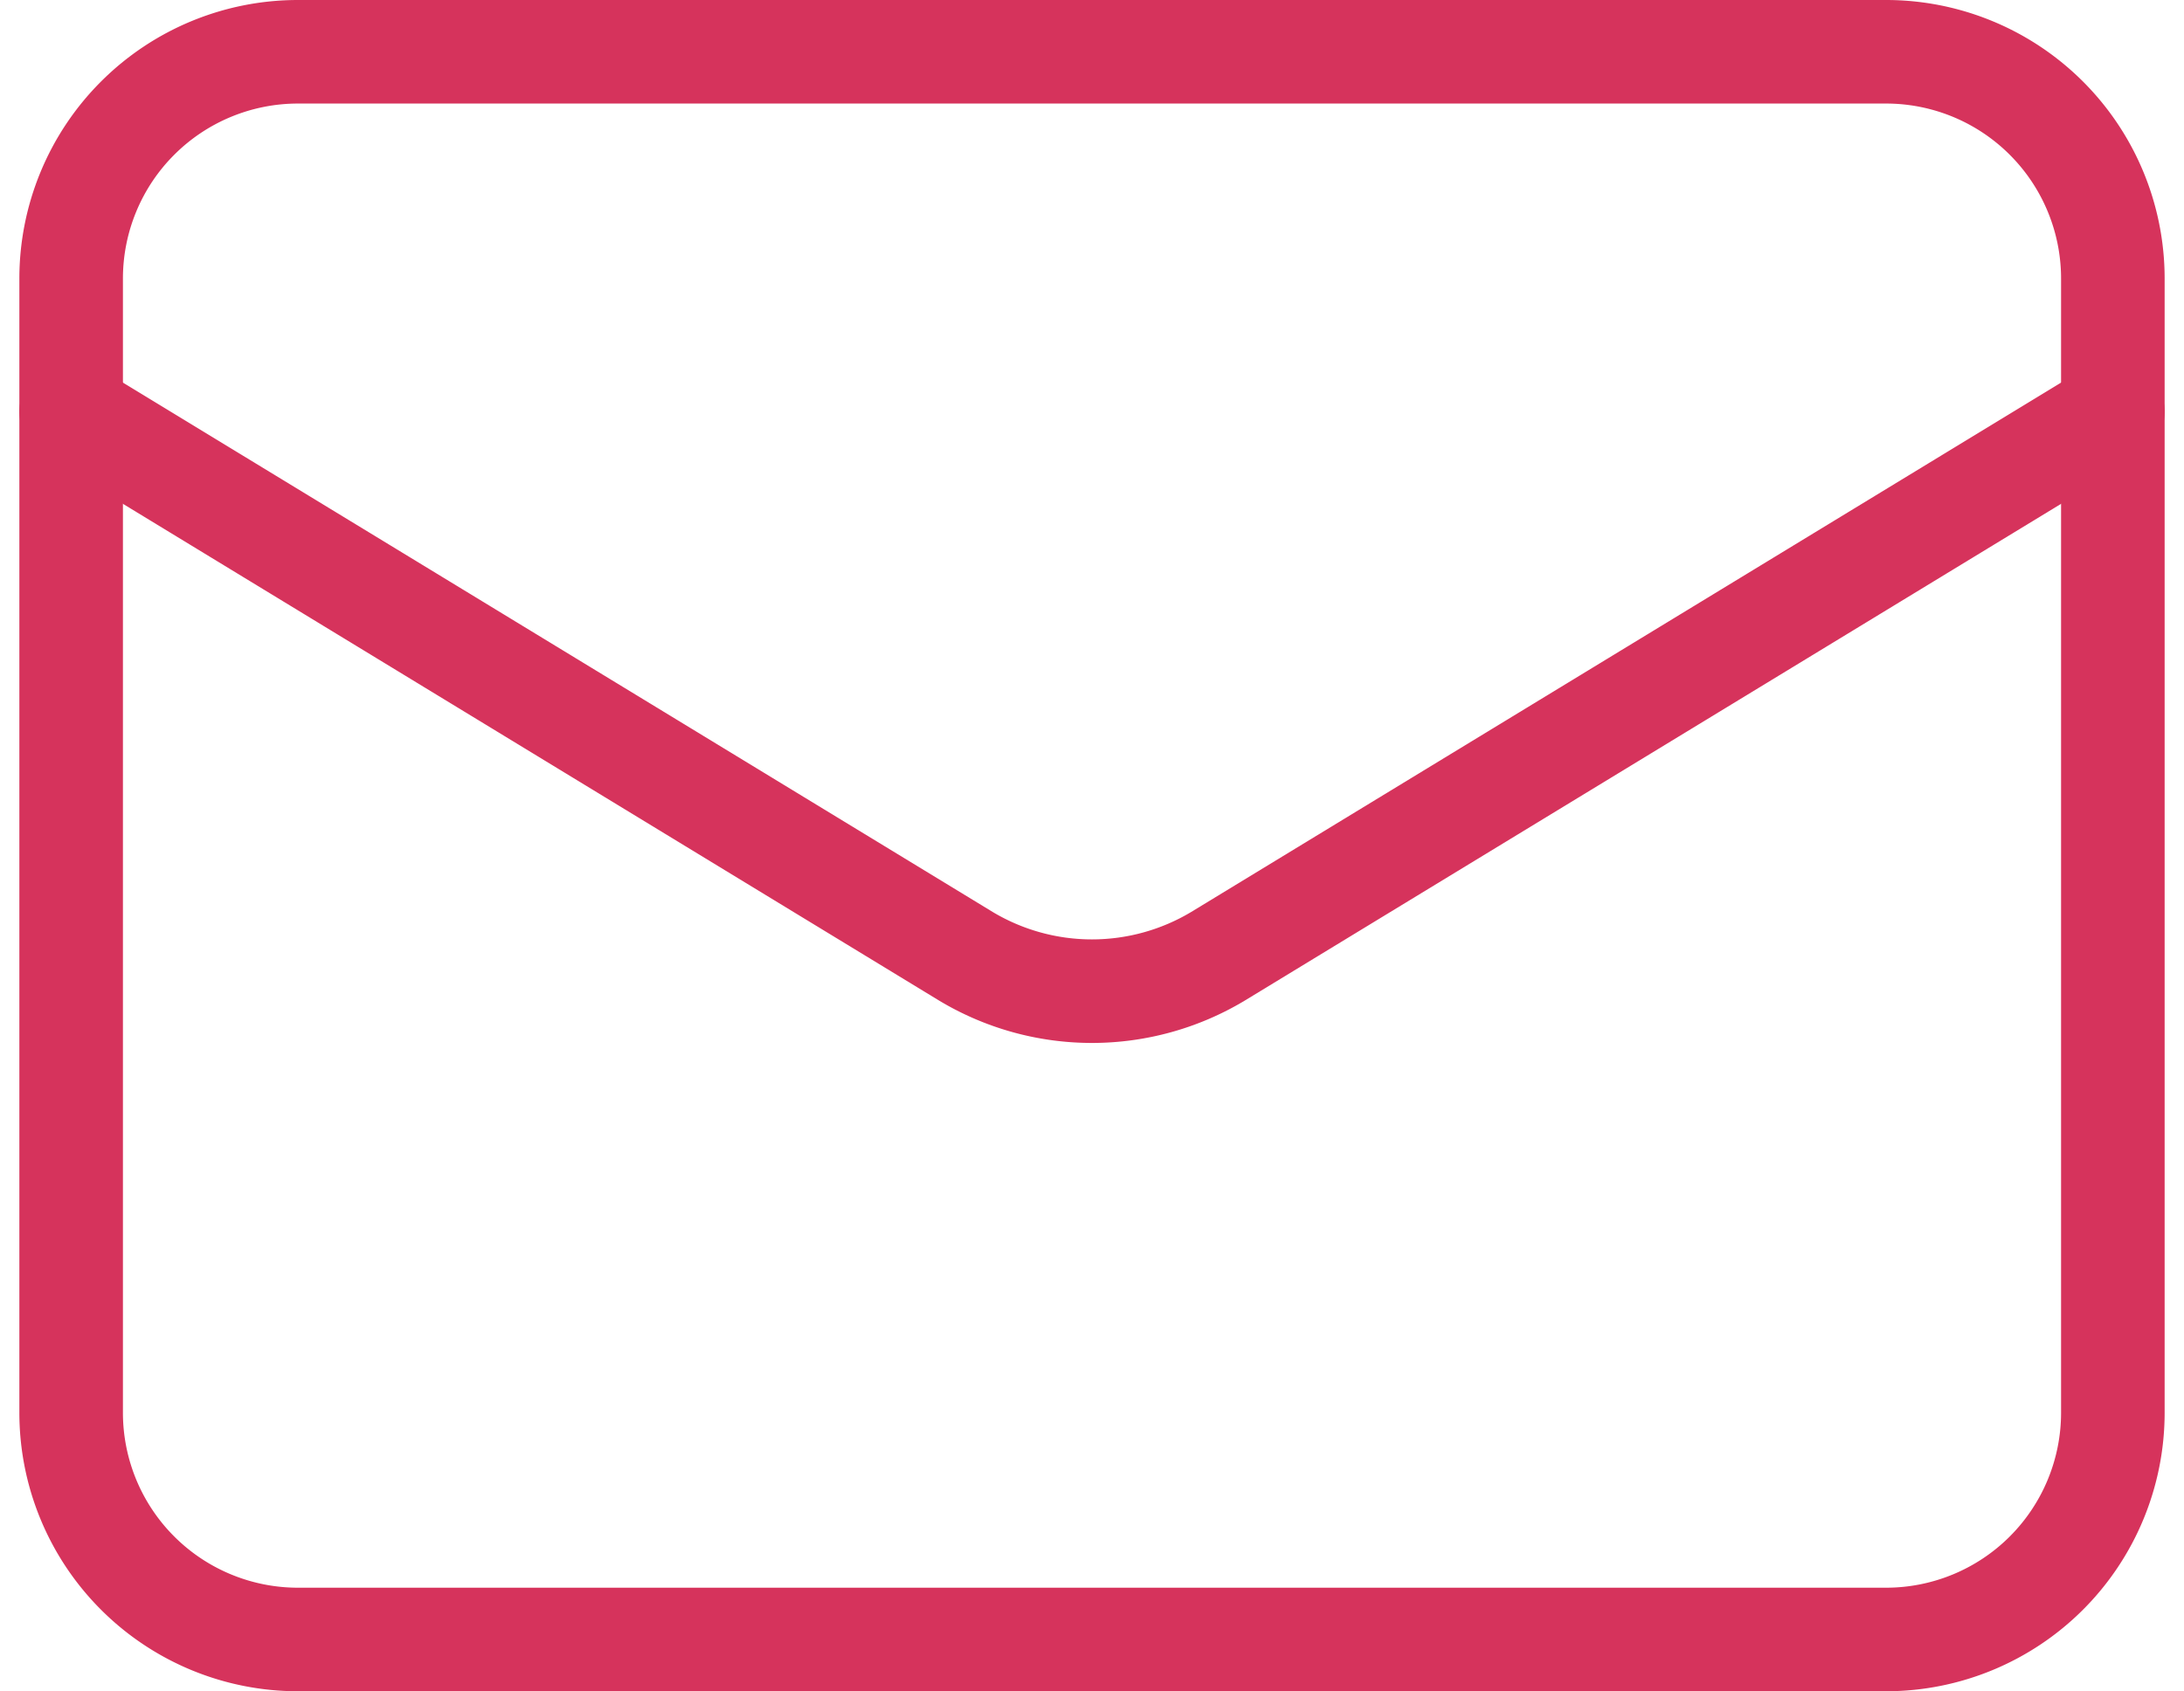
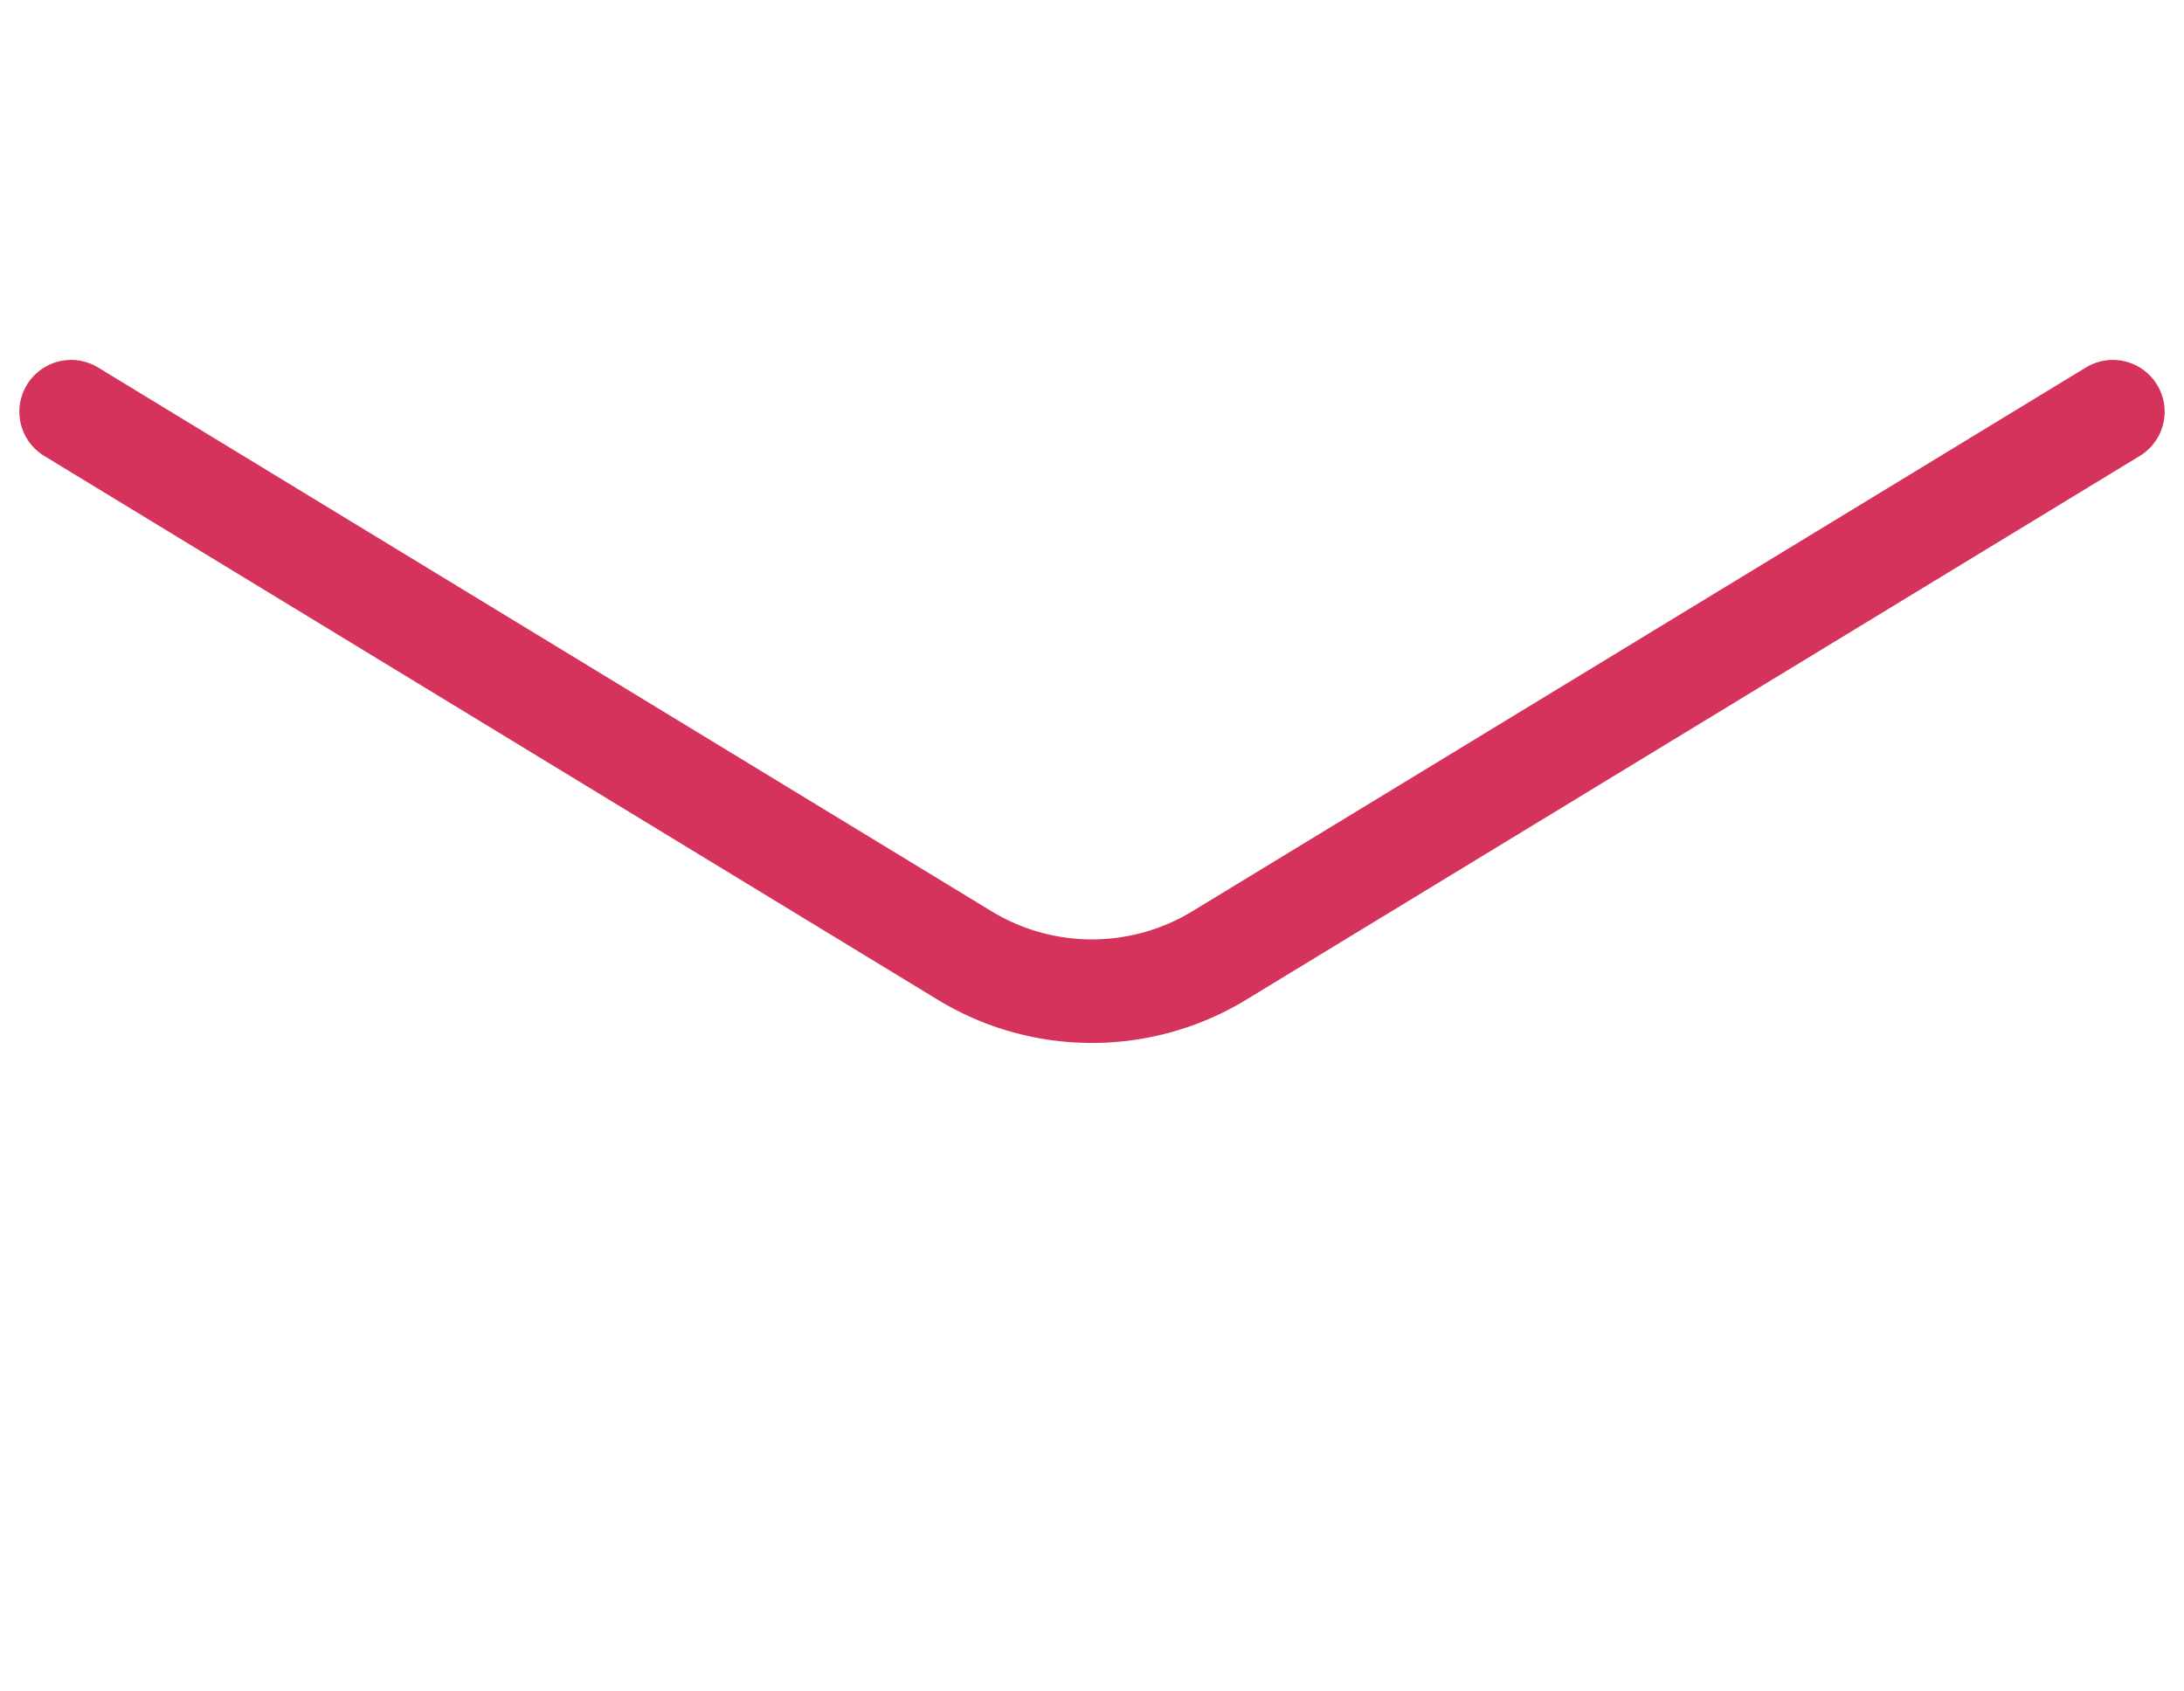
<svg xmlns="http://www.w3.org/2000/svg" width="21.088" height="16.333" viewBox="0 0 21.088 16.333">
  <g id="mail_1" data-name="mail 1" transform="translate(-2.313 -4.5)">
    <g id="Group" transform="translate(3 5)" opacity="0.8">
-       <path id="Vector" d="M2.19,15.333H17.524a2.19,2.19,0,0,0,2.19-2.19V2.19A2.19,2.19,0,0,0,17.524,0H2.19A2.19,2.19,0,0,0,0,2.19V13.143a2.19,2.19,0,0,0,2.19,2.19Z" fill="none" stroke="#CC0033" stroke-linecap="round" stroke-linejoin="round" stroke-width="1" />
      <path id="Vector-2" data-name="Vector" d="M0,3,8.641,8.26a2.366,2.366,0,0,0,2.431,0L19.714,3" transform="translate(0 0.476)" fill="none" stroke="#CC0033" stroke-linecap="round" stroke-linejoin="round" stroke-width="1" />
    </g>
  </g>
</svg>